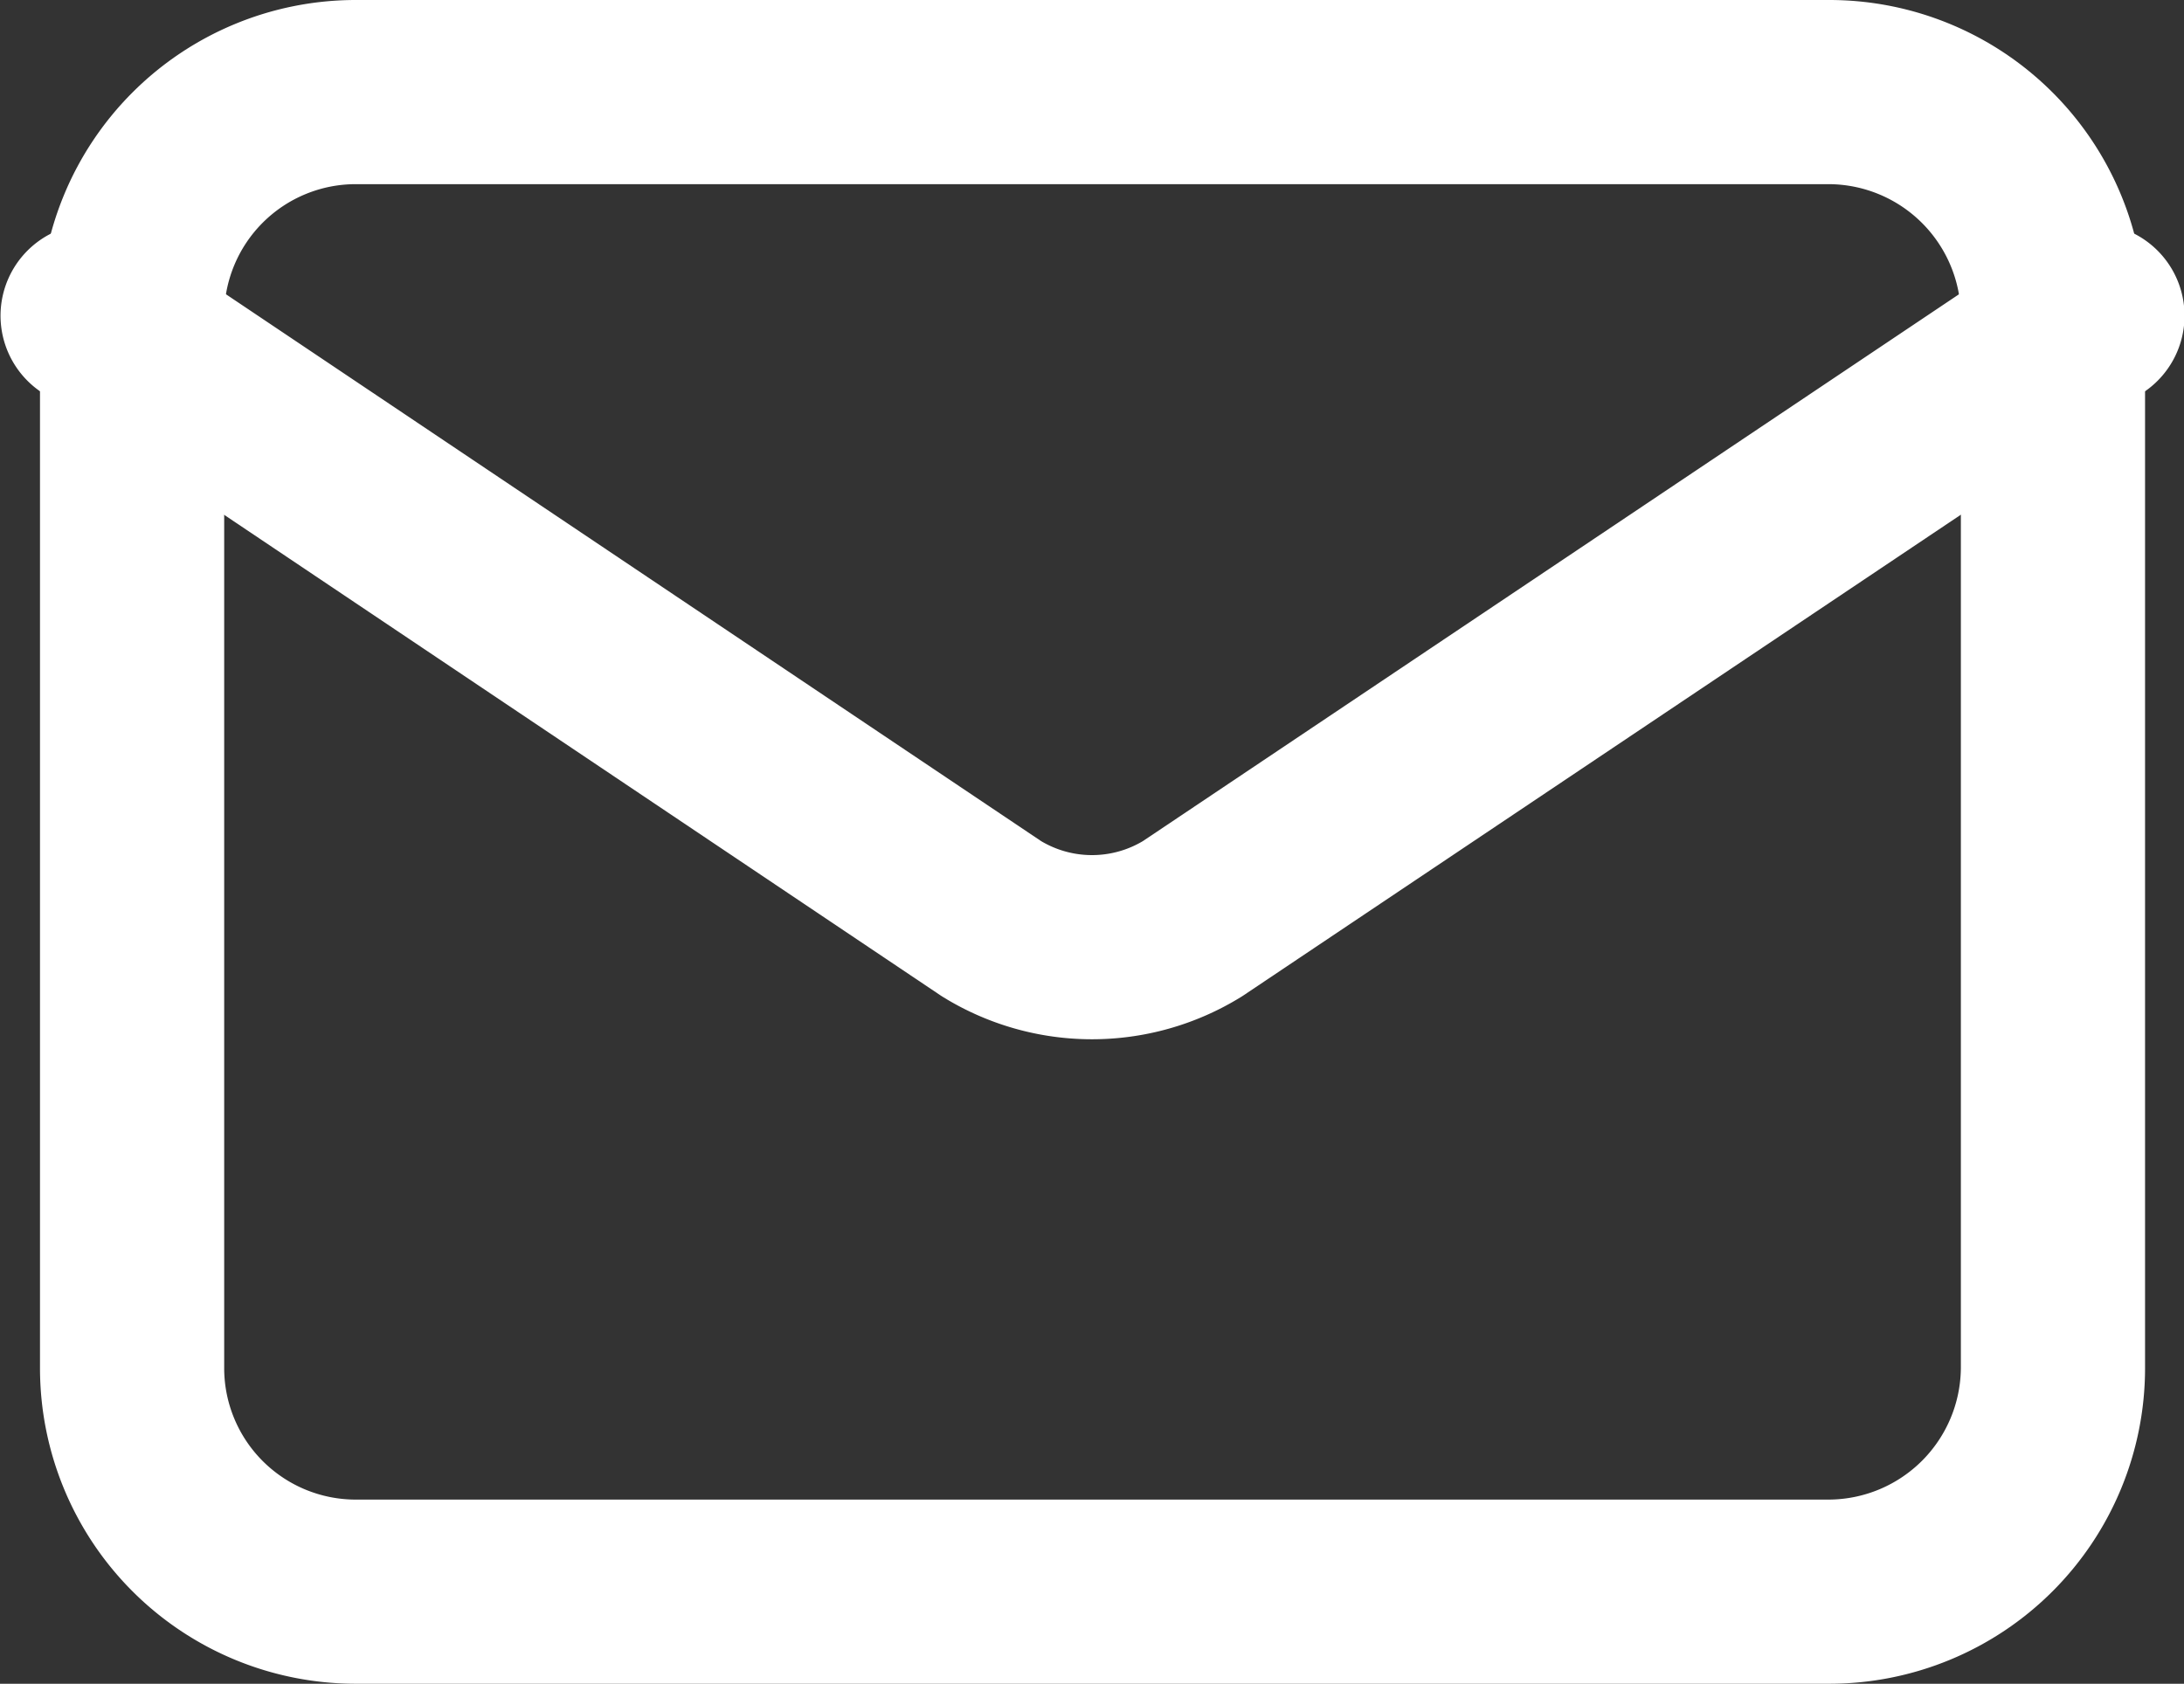
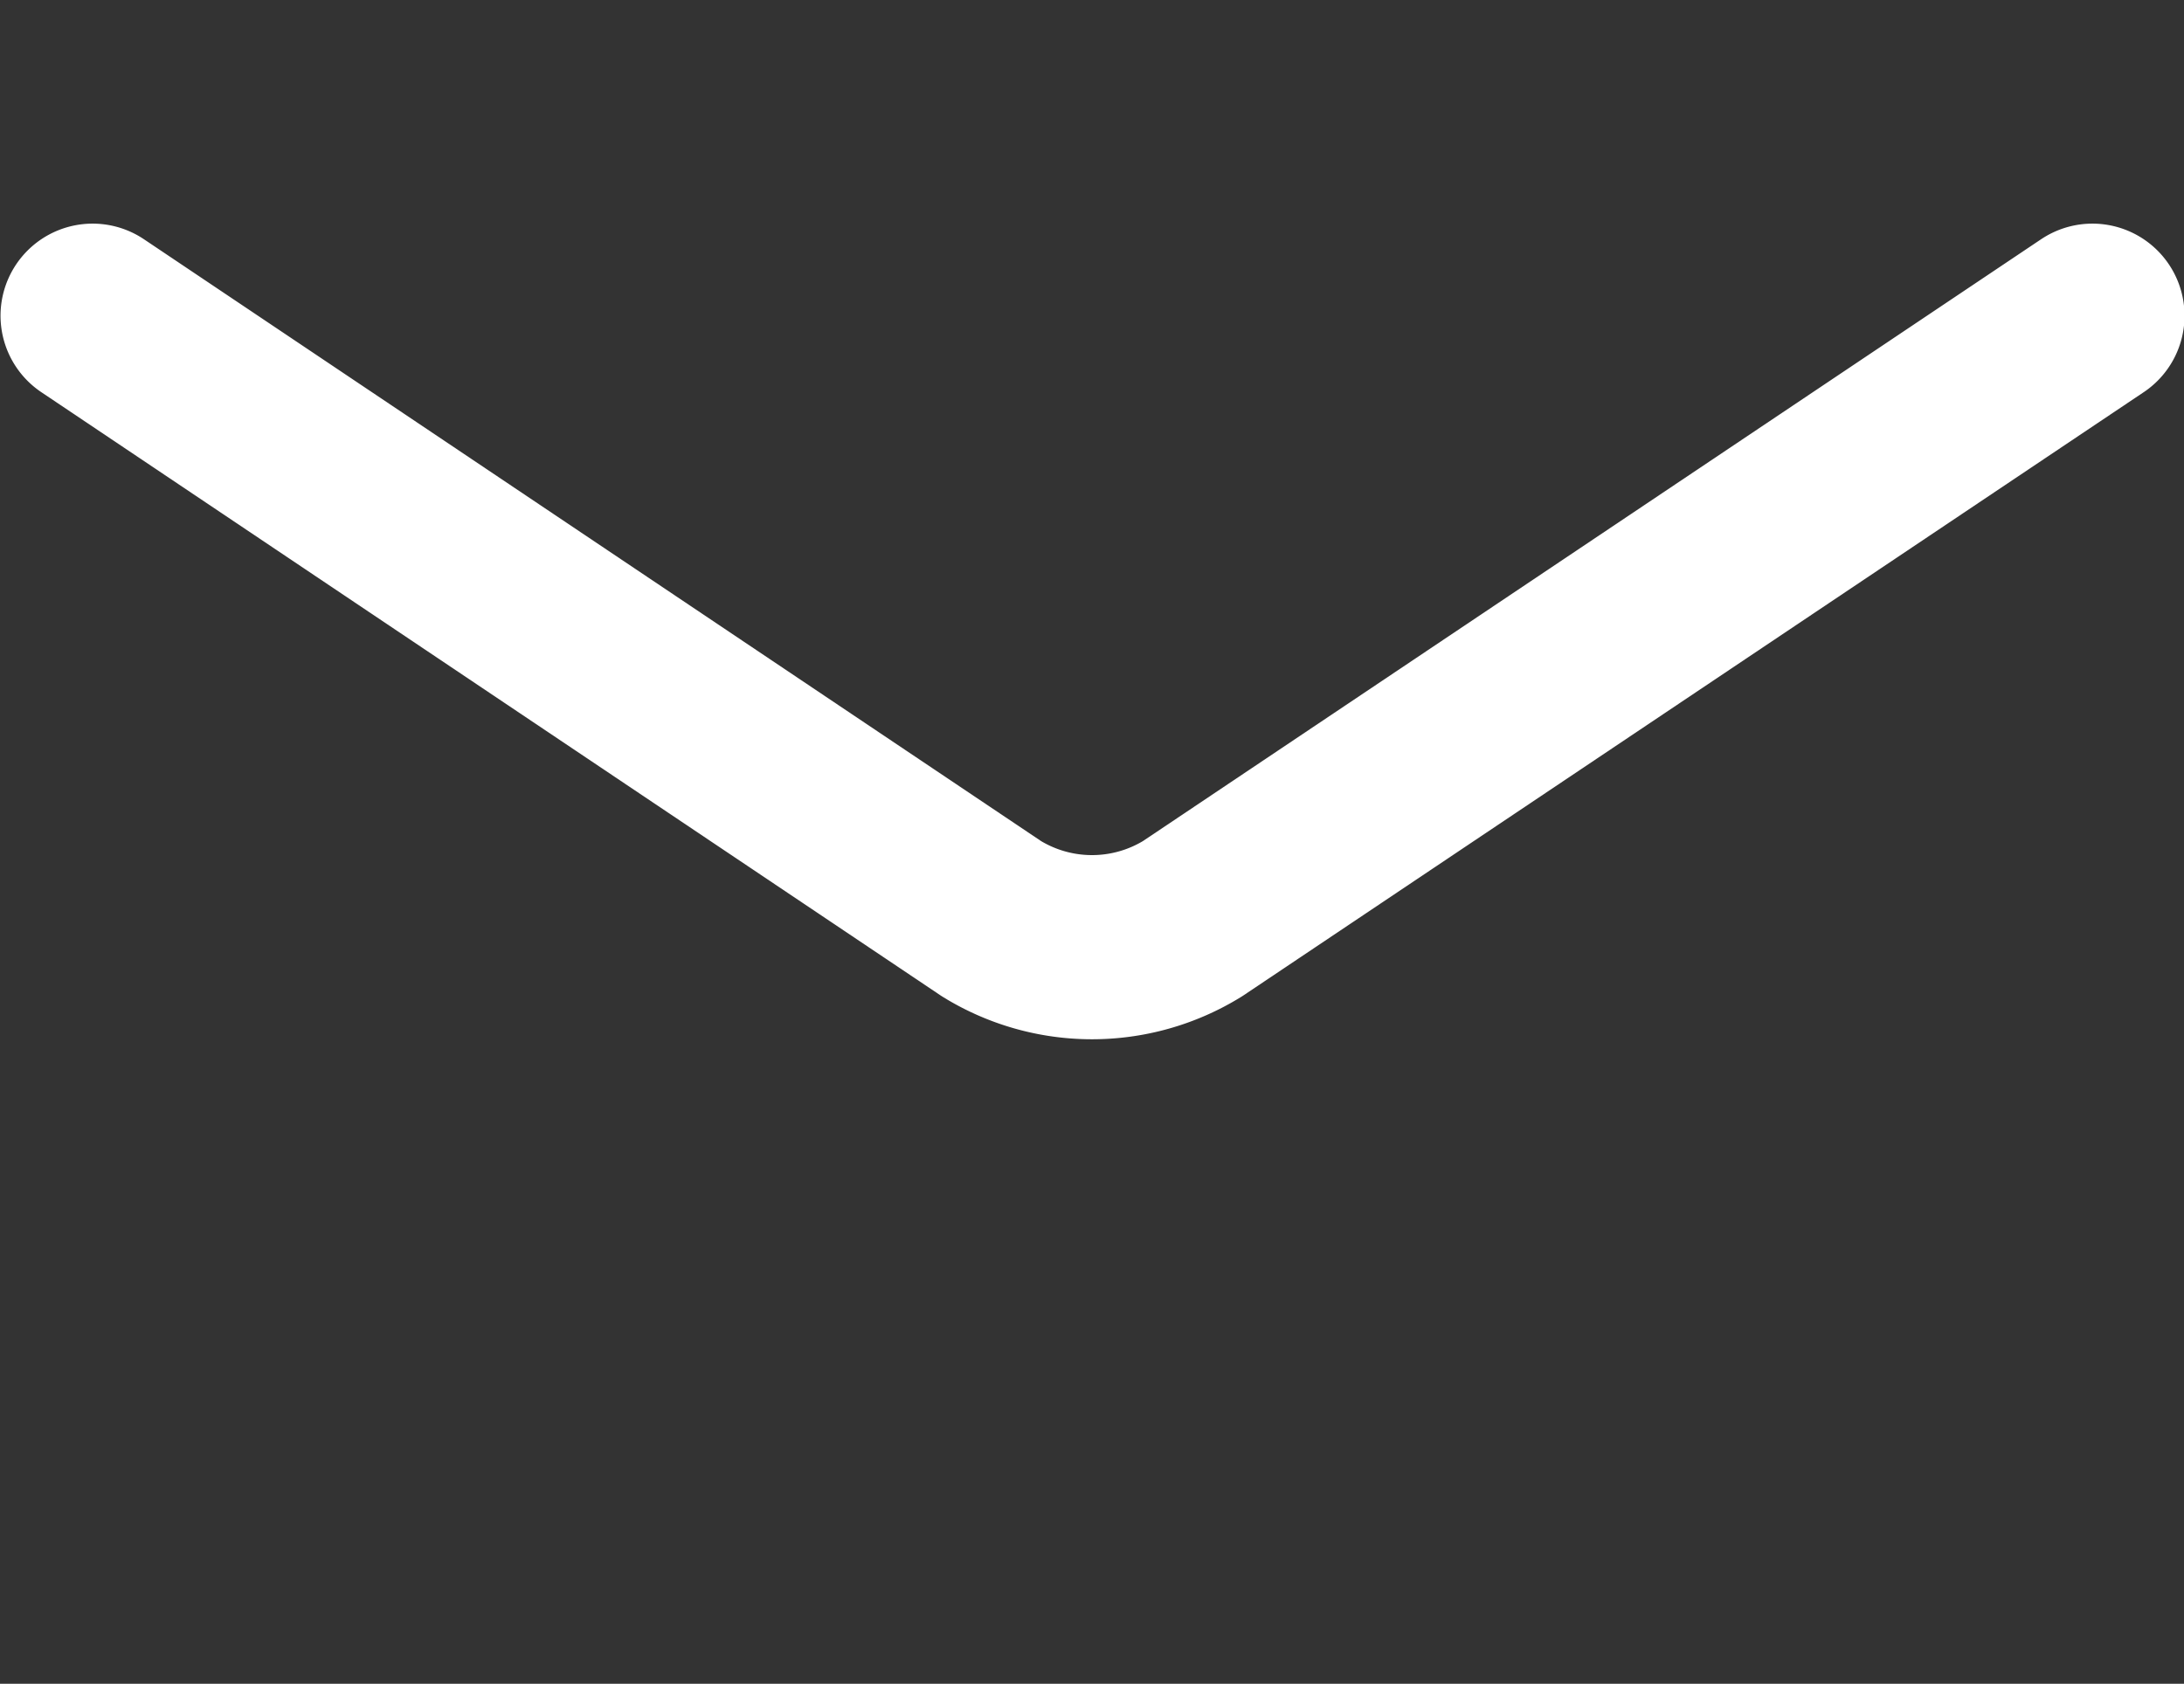
<svg xmlns="http://www.w3.org/2000/svg" viewBox="0 0 20.75 16">
  <rect x="0" y="0" width="20.75" height="16" fill="#333333" stroke="none" />
  <path d="M19.88,3,11.33,8.73a1.82,1.82,0,0,1-1.91,0L.88,3" fill="none" stroke="#fff" stroke-linecap="round" stroke-linejoin="round" stroke-width="1.75" />
-   <path d="M17.38,1.75A1.26,1.26,0,0,1,18.63,3V13a1.26,1.26,0,0,1-1.25,1.25h-14A1.25,1.25,0,0,1,2.13,13V3A1.25,1.25,0,0,1,3.38,1.75h14m0-1.75h-14a3,3,0,0,0-3,3V13a3,3,0,0,0,3,3h14a3,3,0,0,0,3-3V3a3,3,0,0,0-3-3Z" fill="#fff" />
</svg>